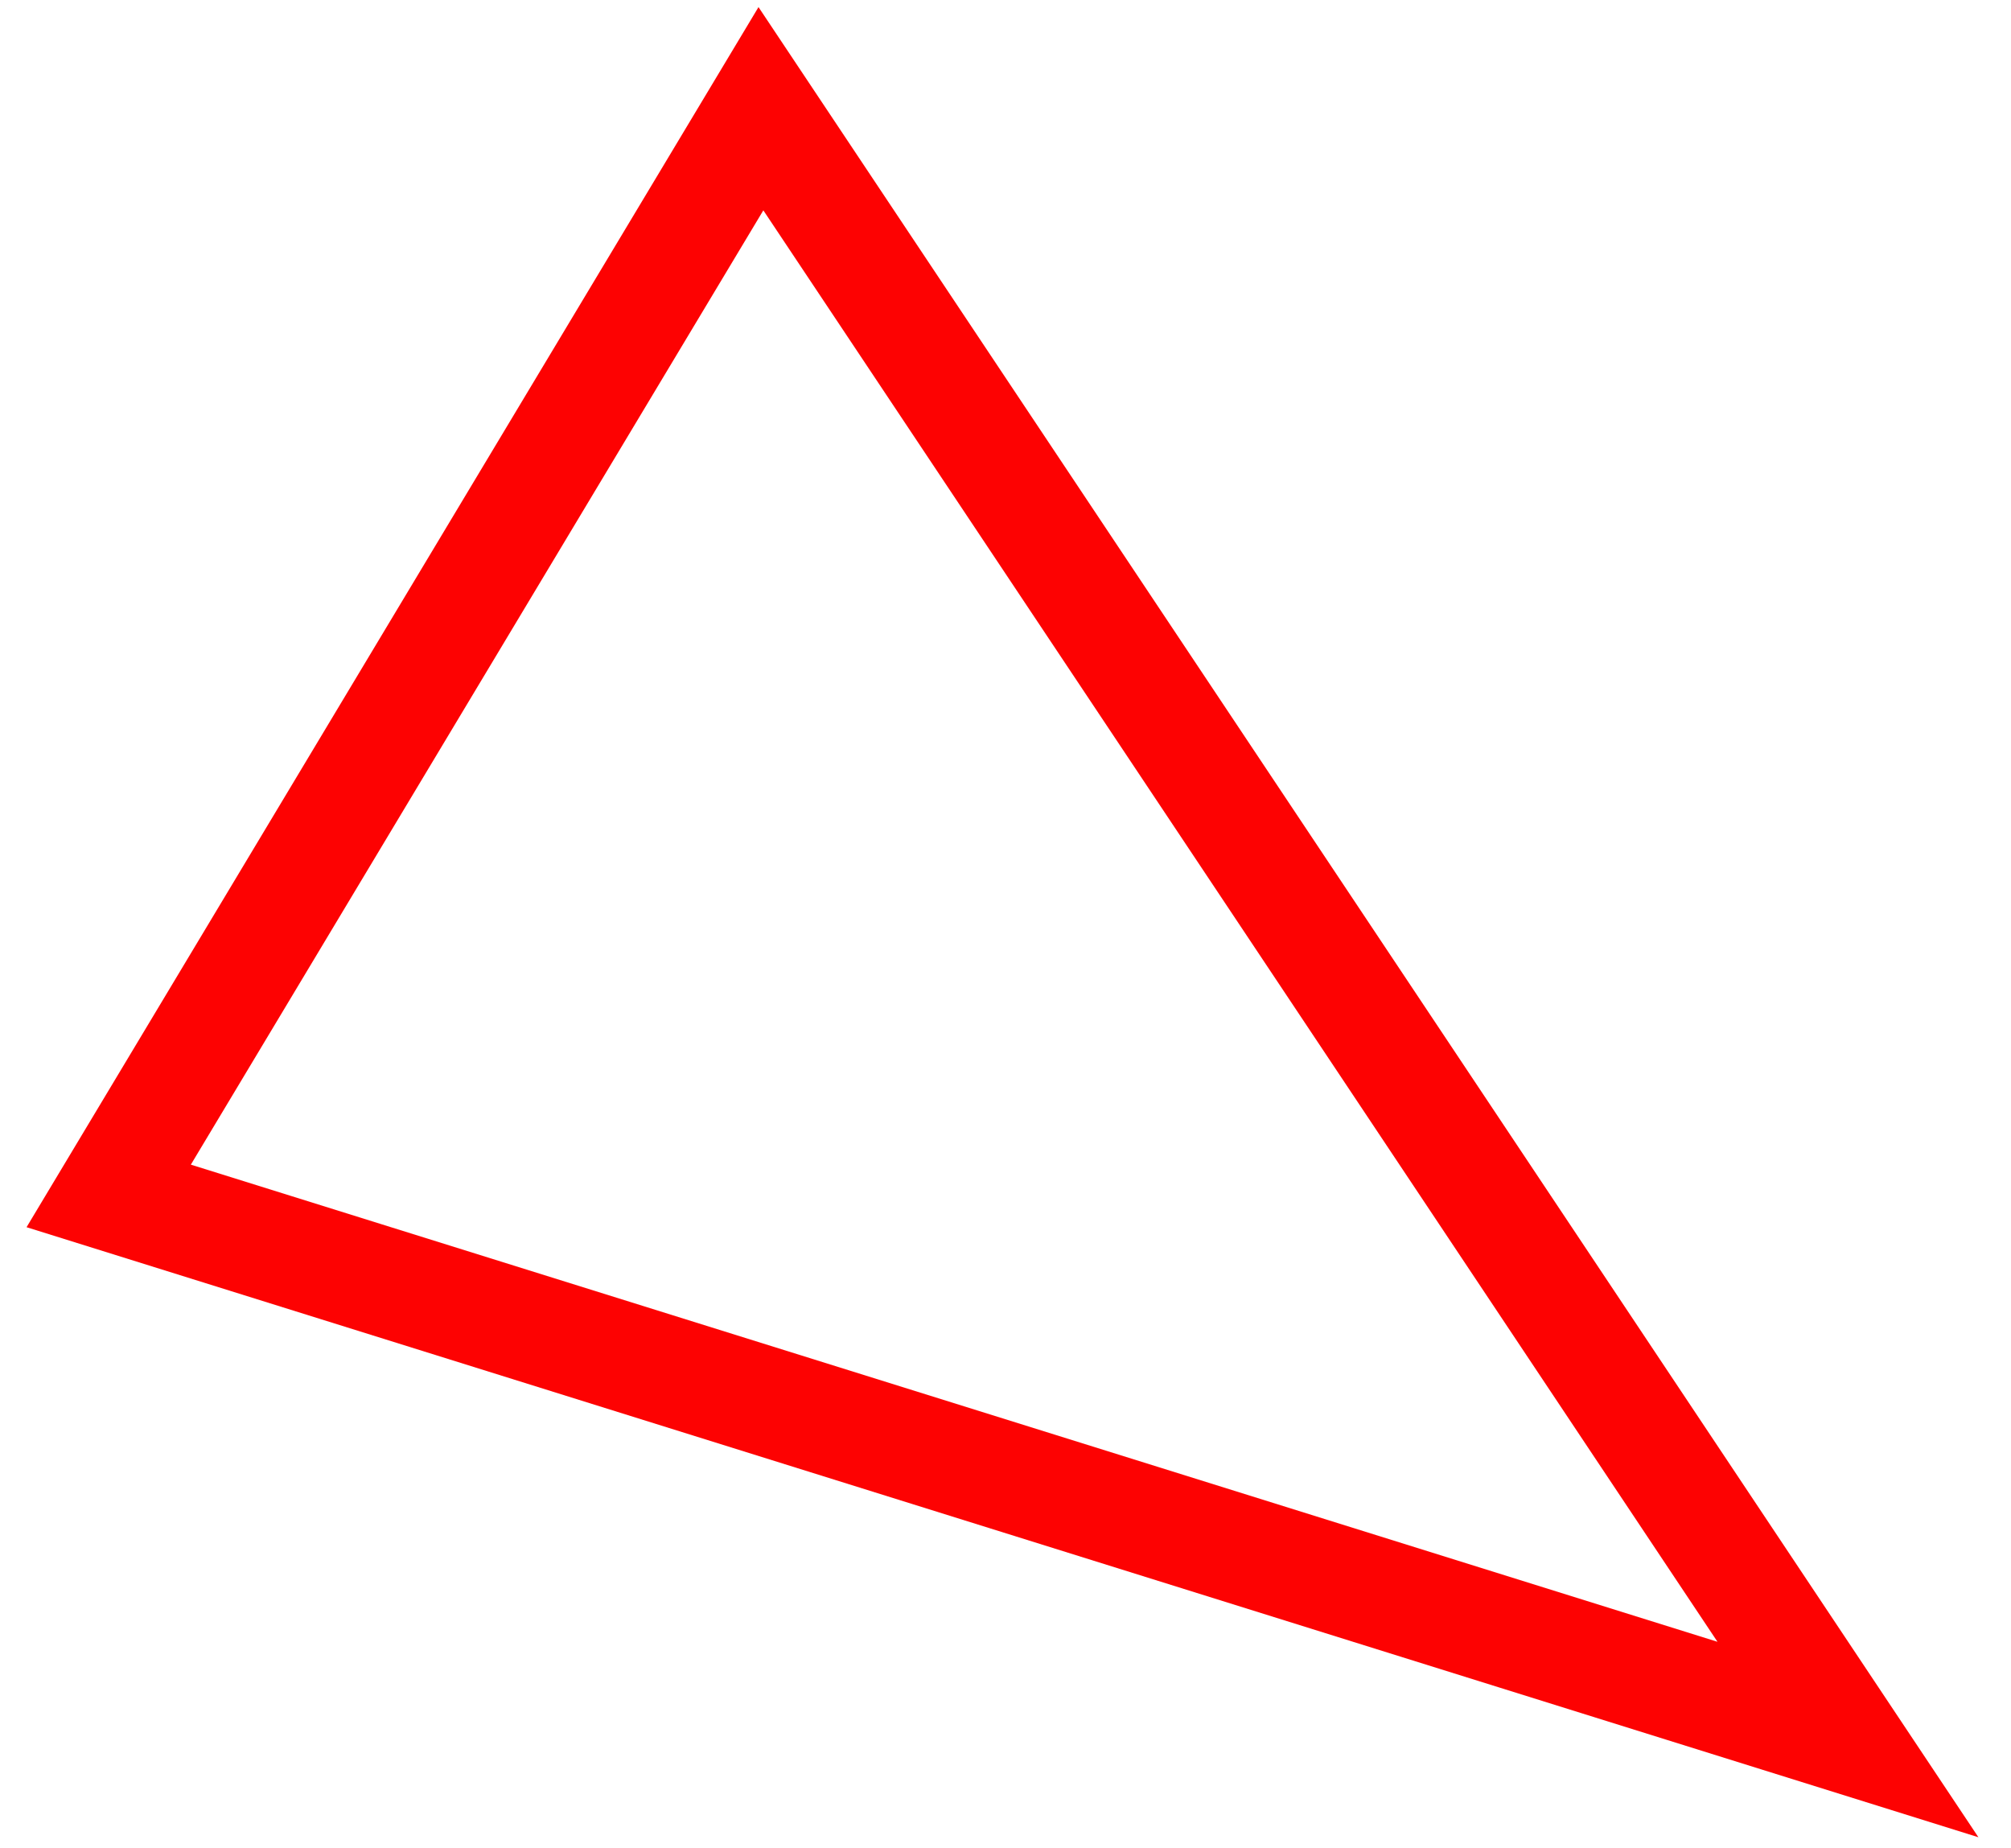
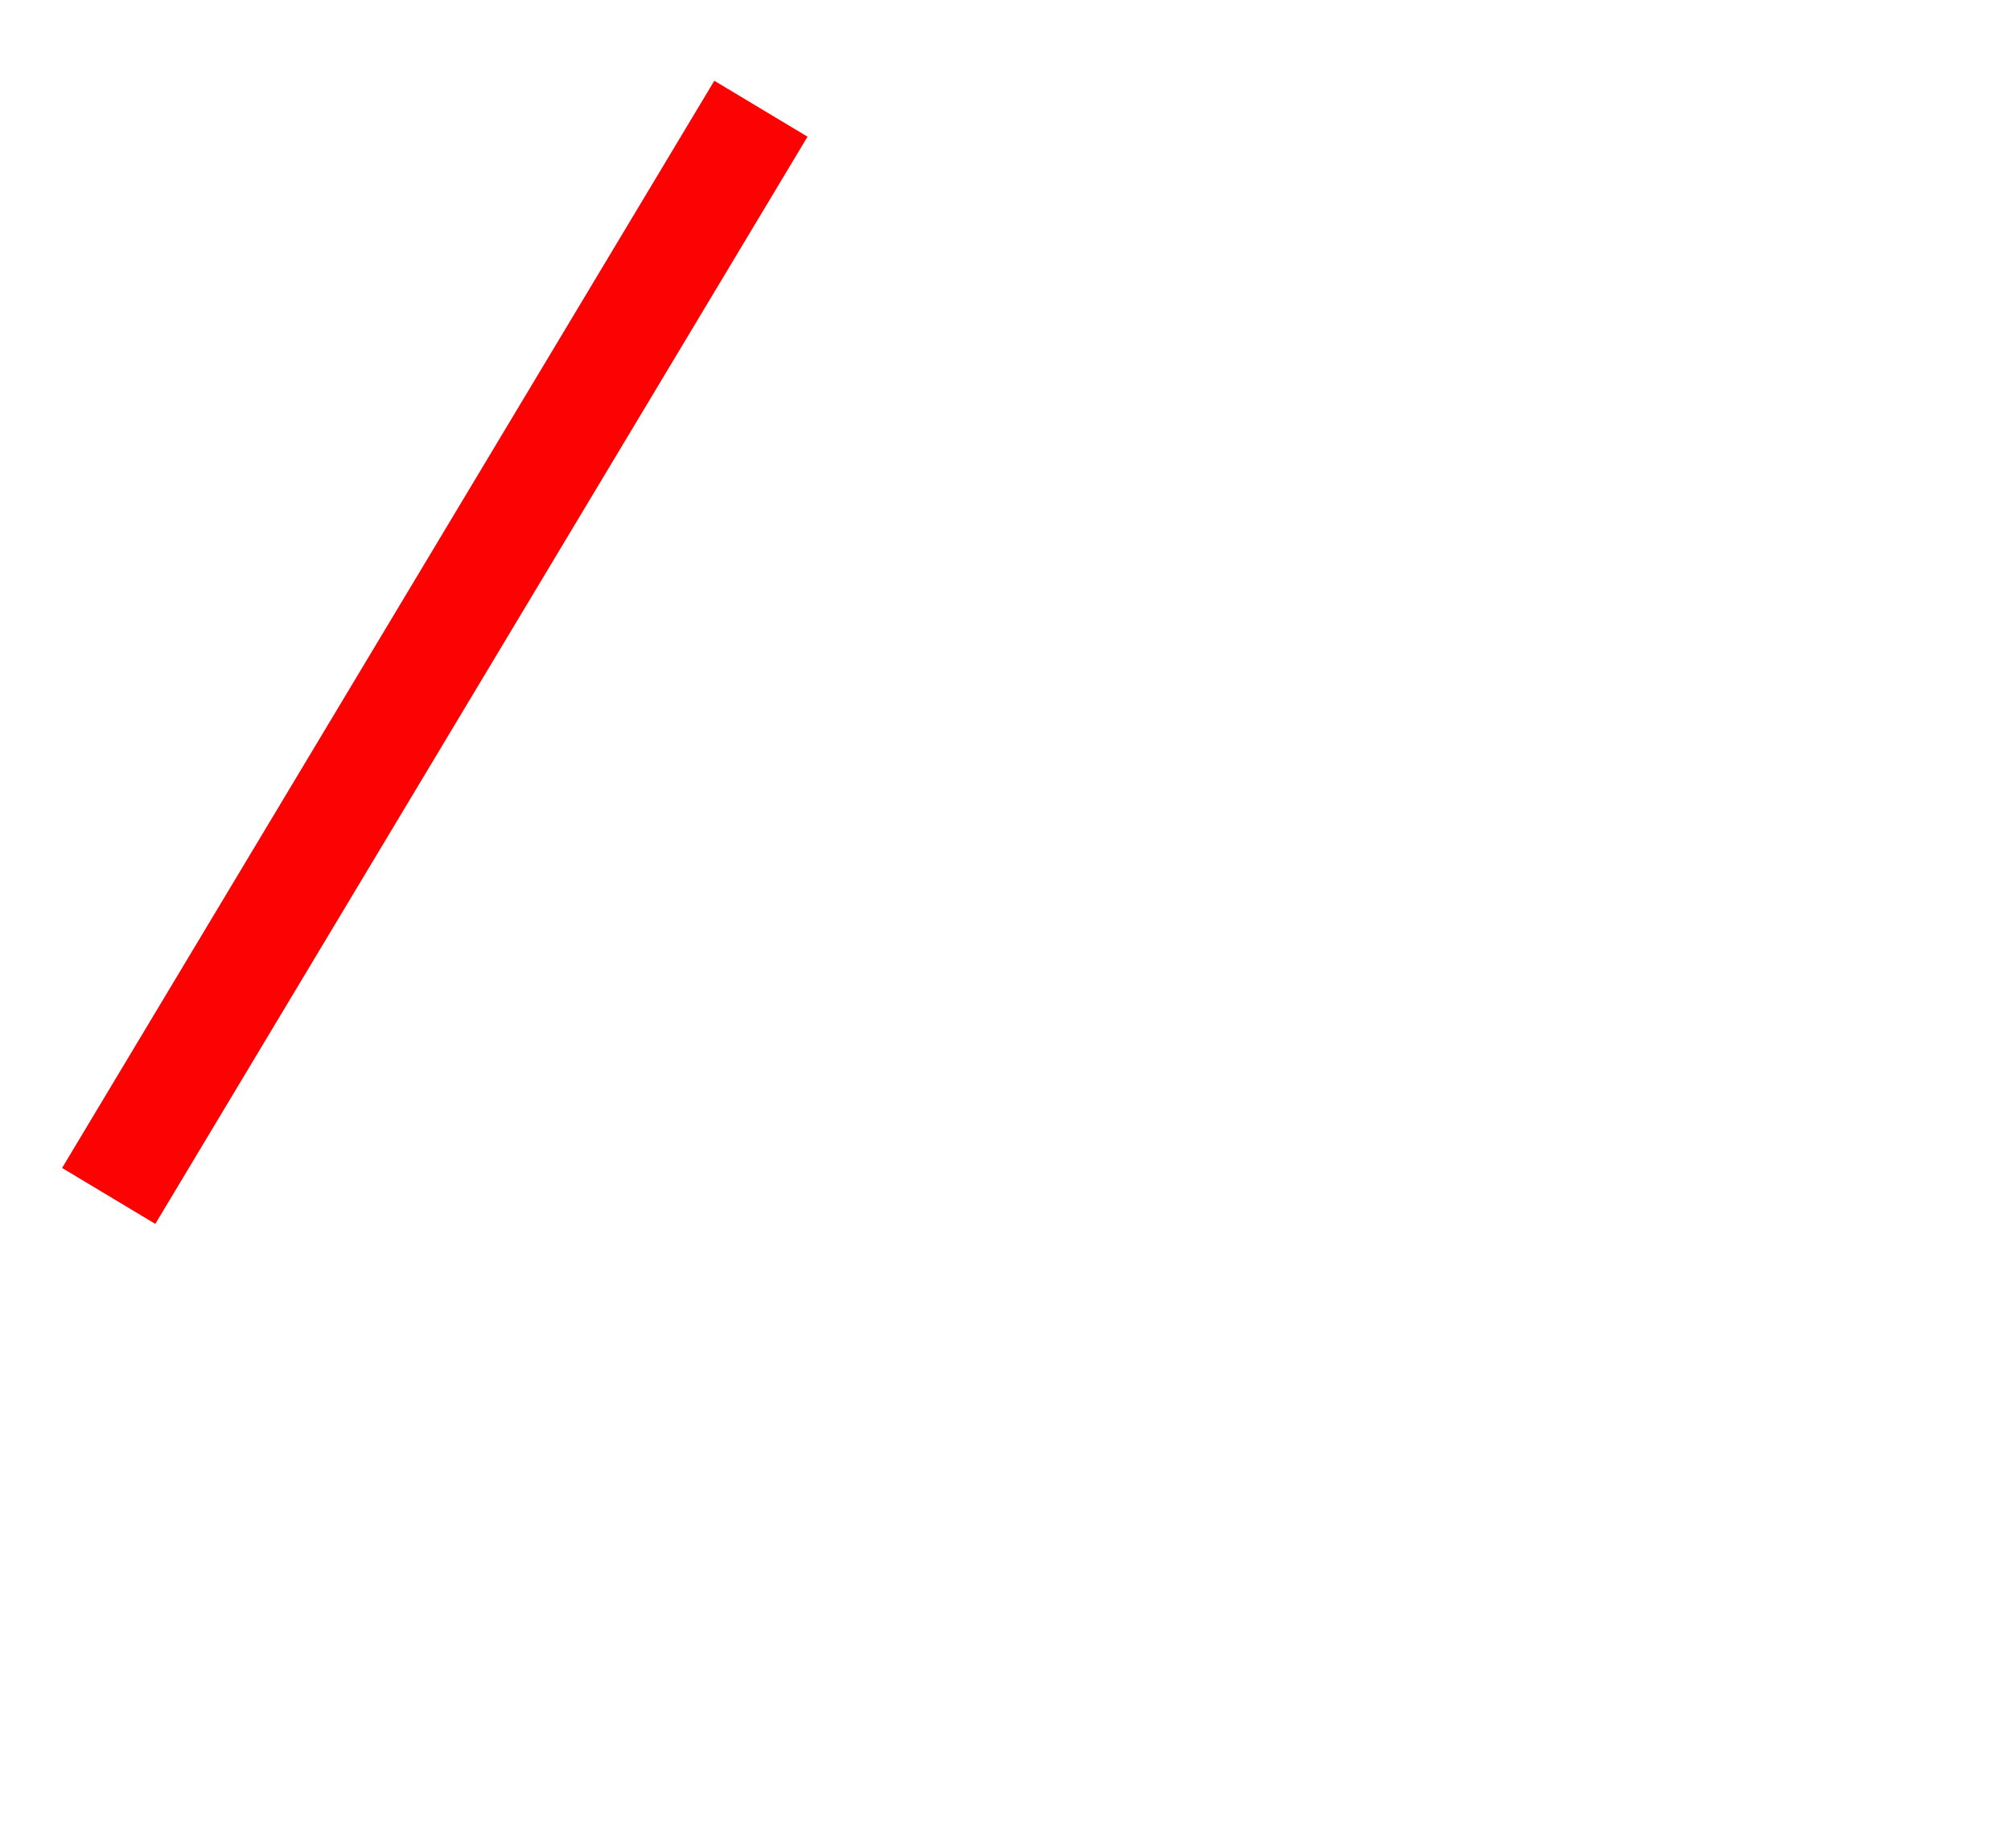
<svg xmlns="http://www.w3.org/2000/svg" width="37" height="34" viewBox="0 0 37 34" fill="none">
-   <path d="M2 22L14 2L34 32L2 22Z" stroke="#FD0202" stroke-width="2" />
+   <path d="M2 22L14 2L2 22Z" stroke="#FD0202" stroke-width="2" />
</svg>